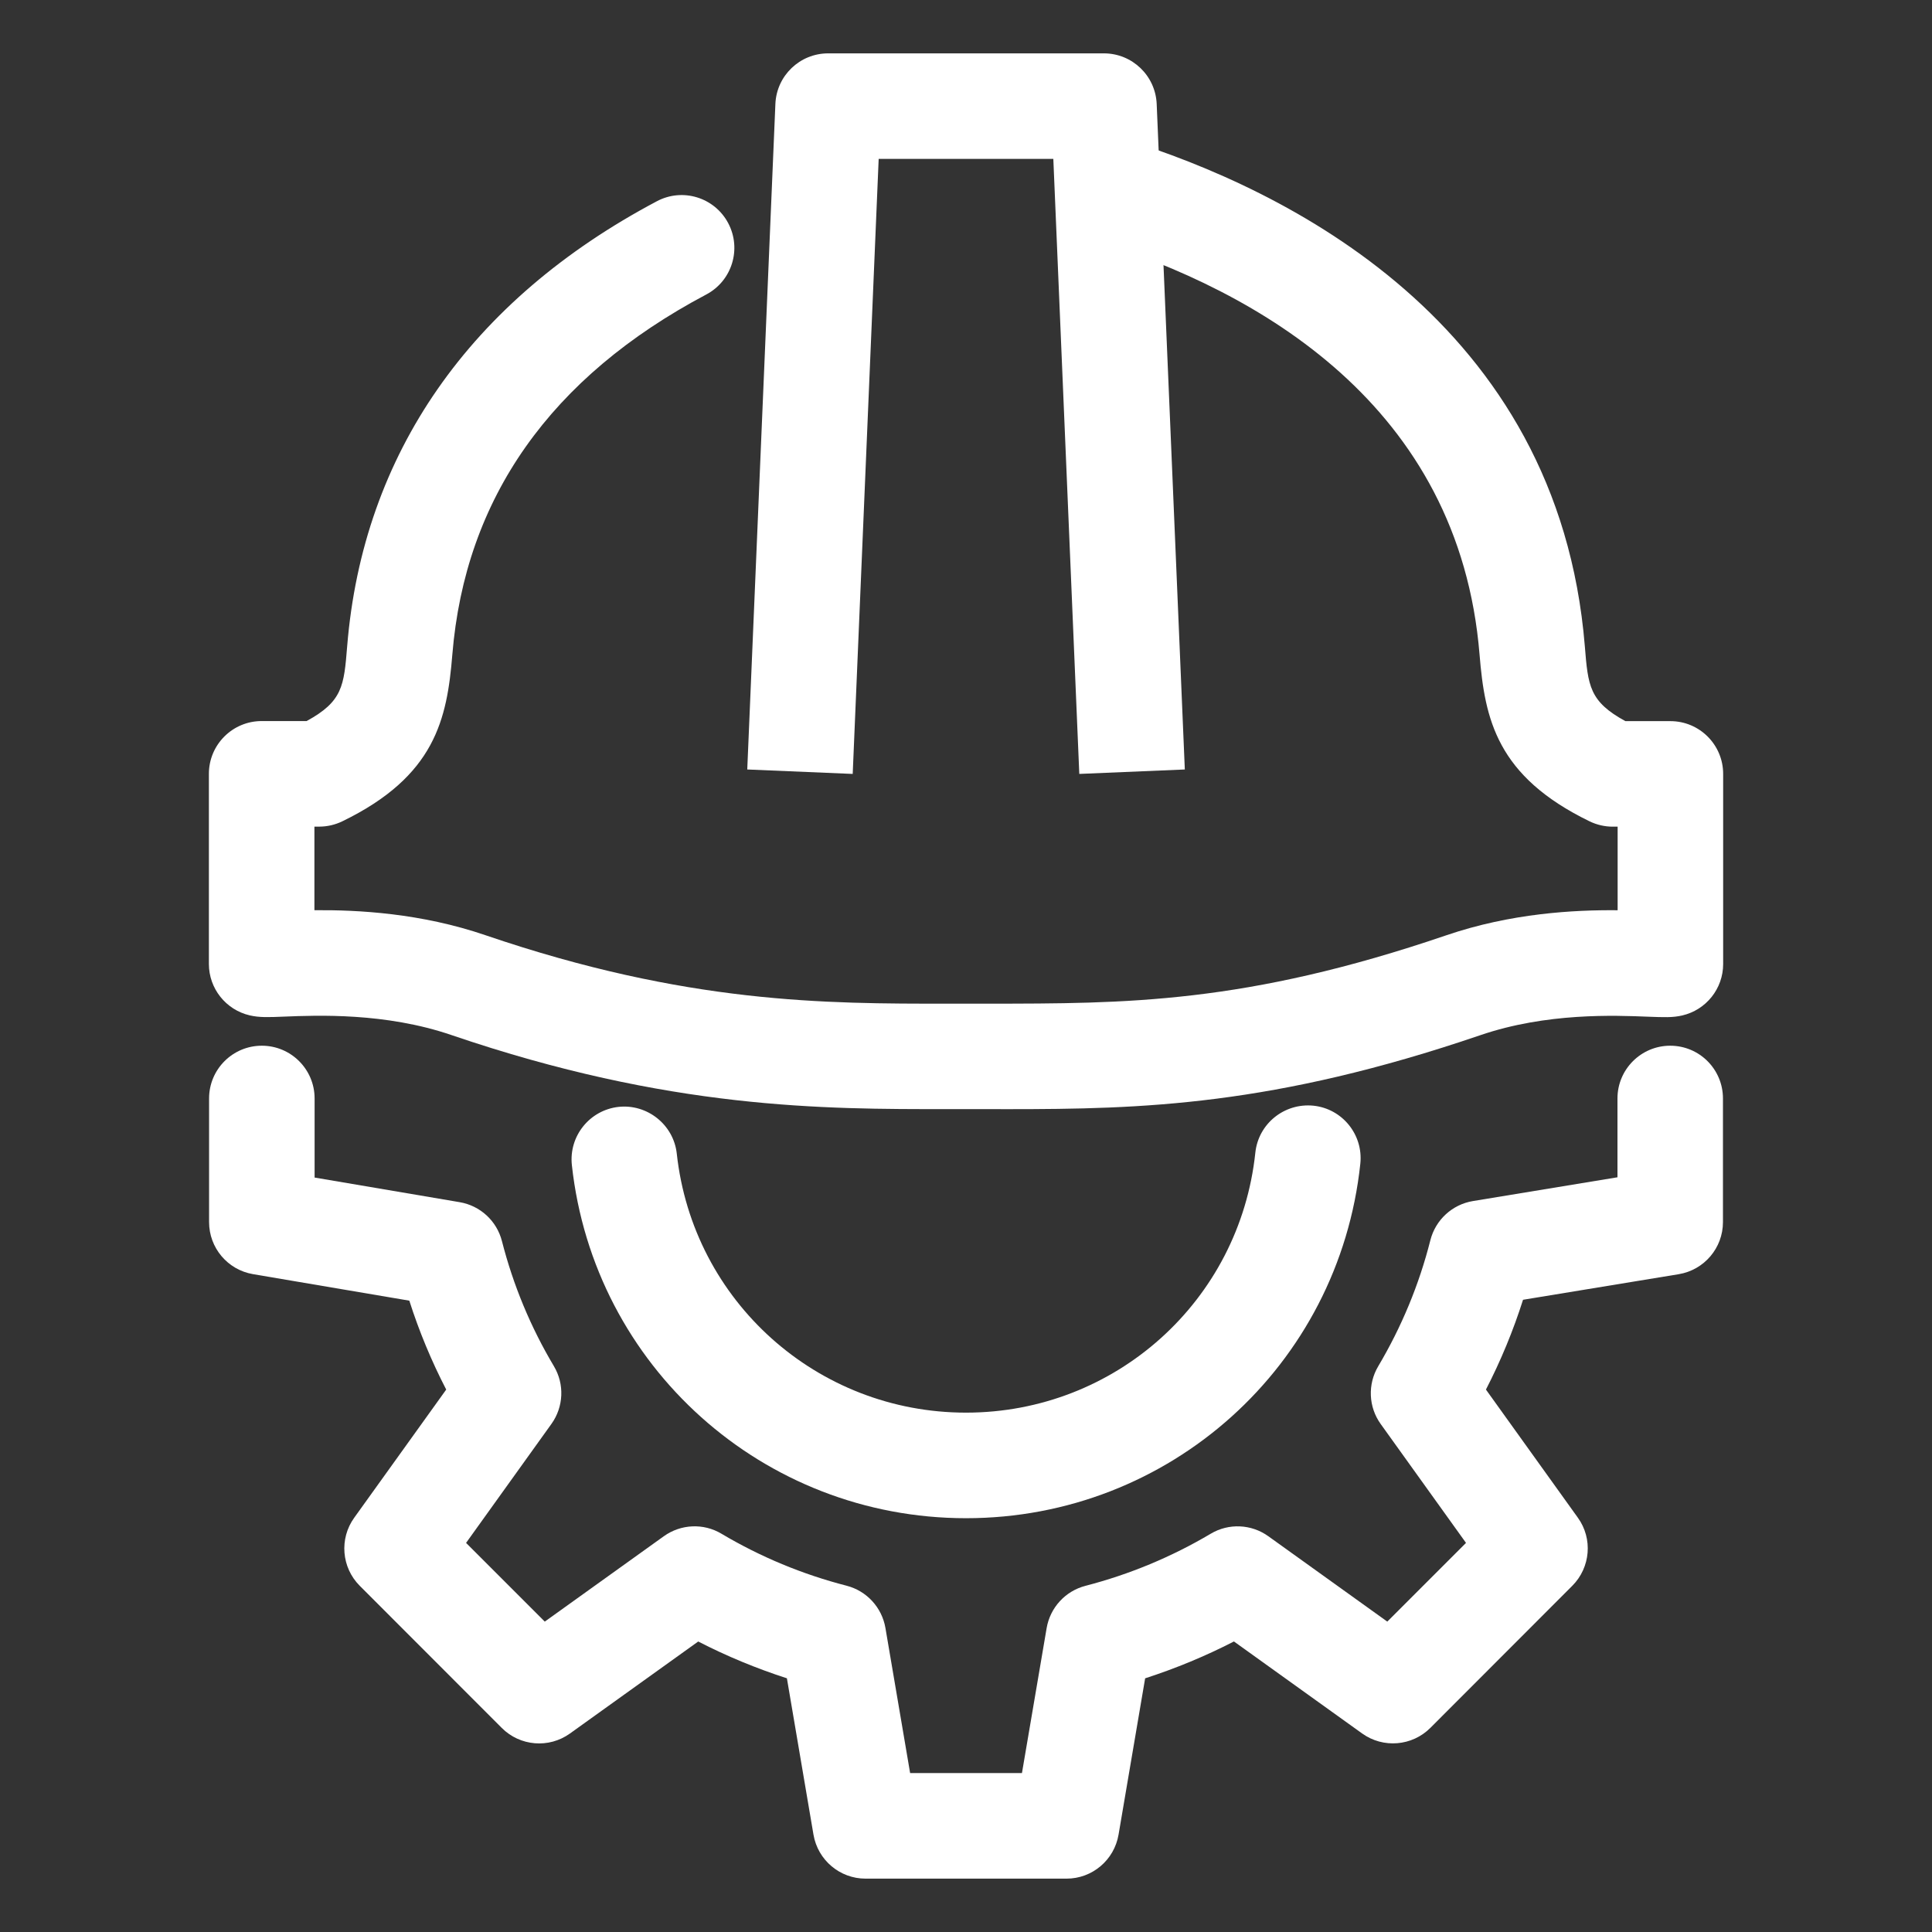
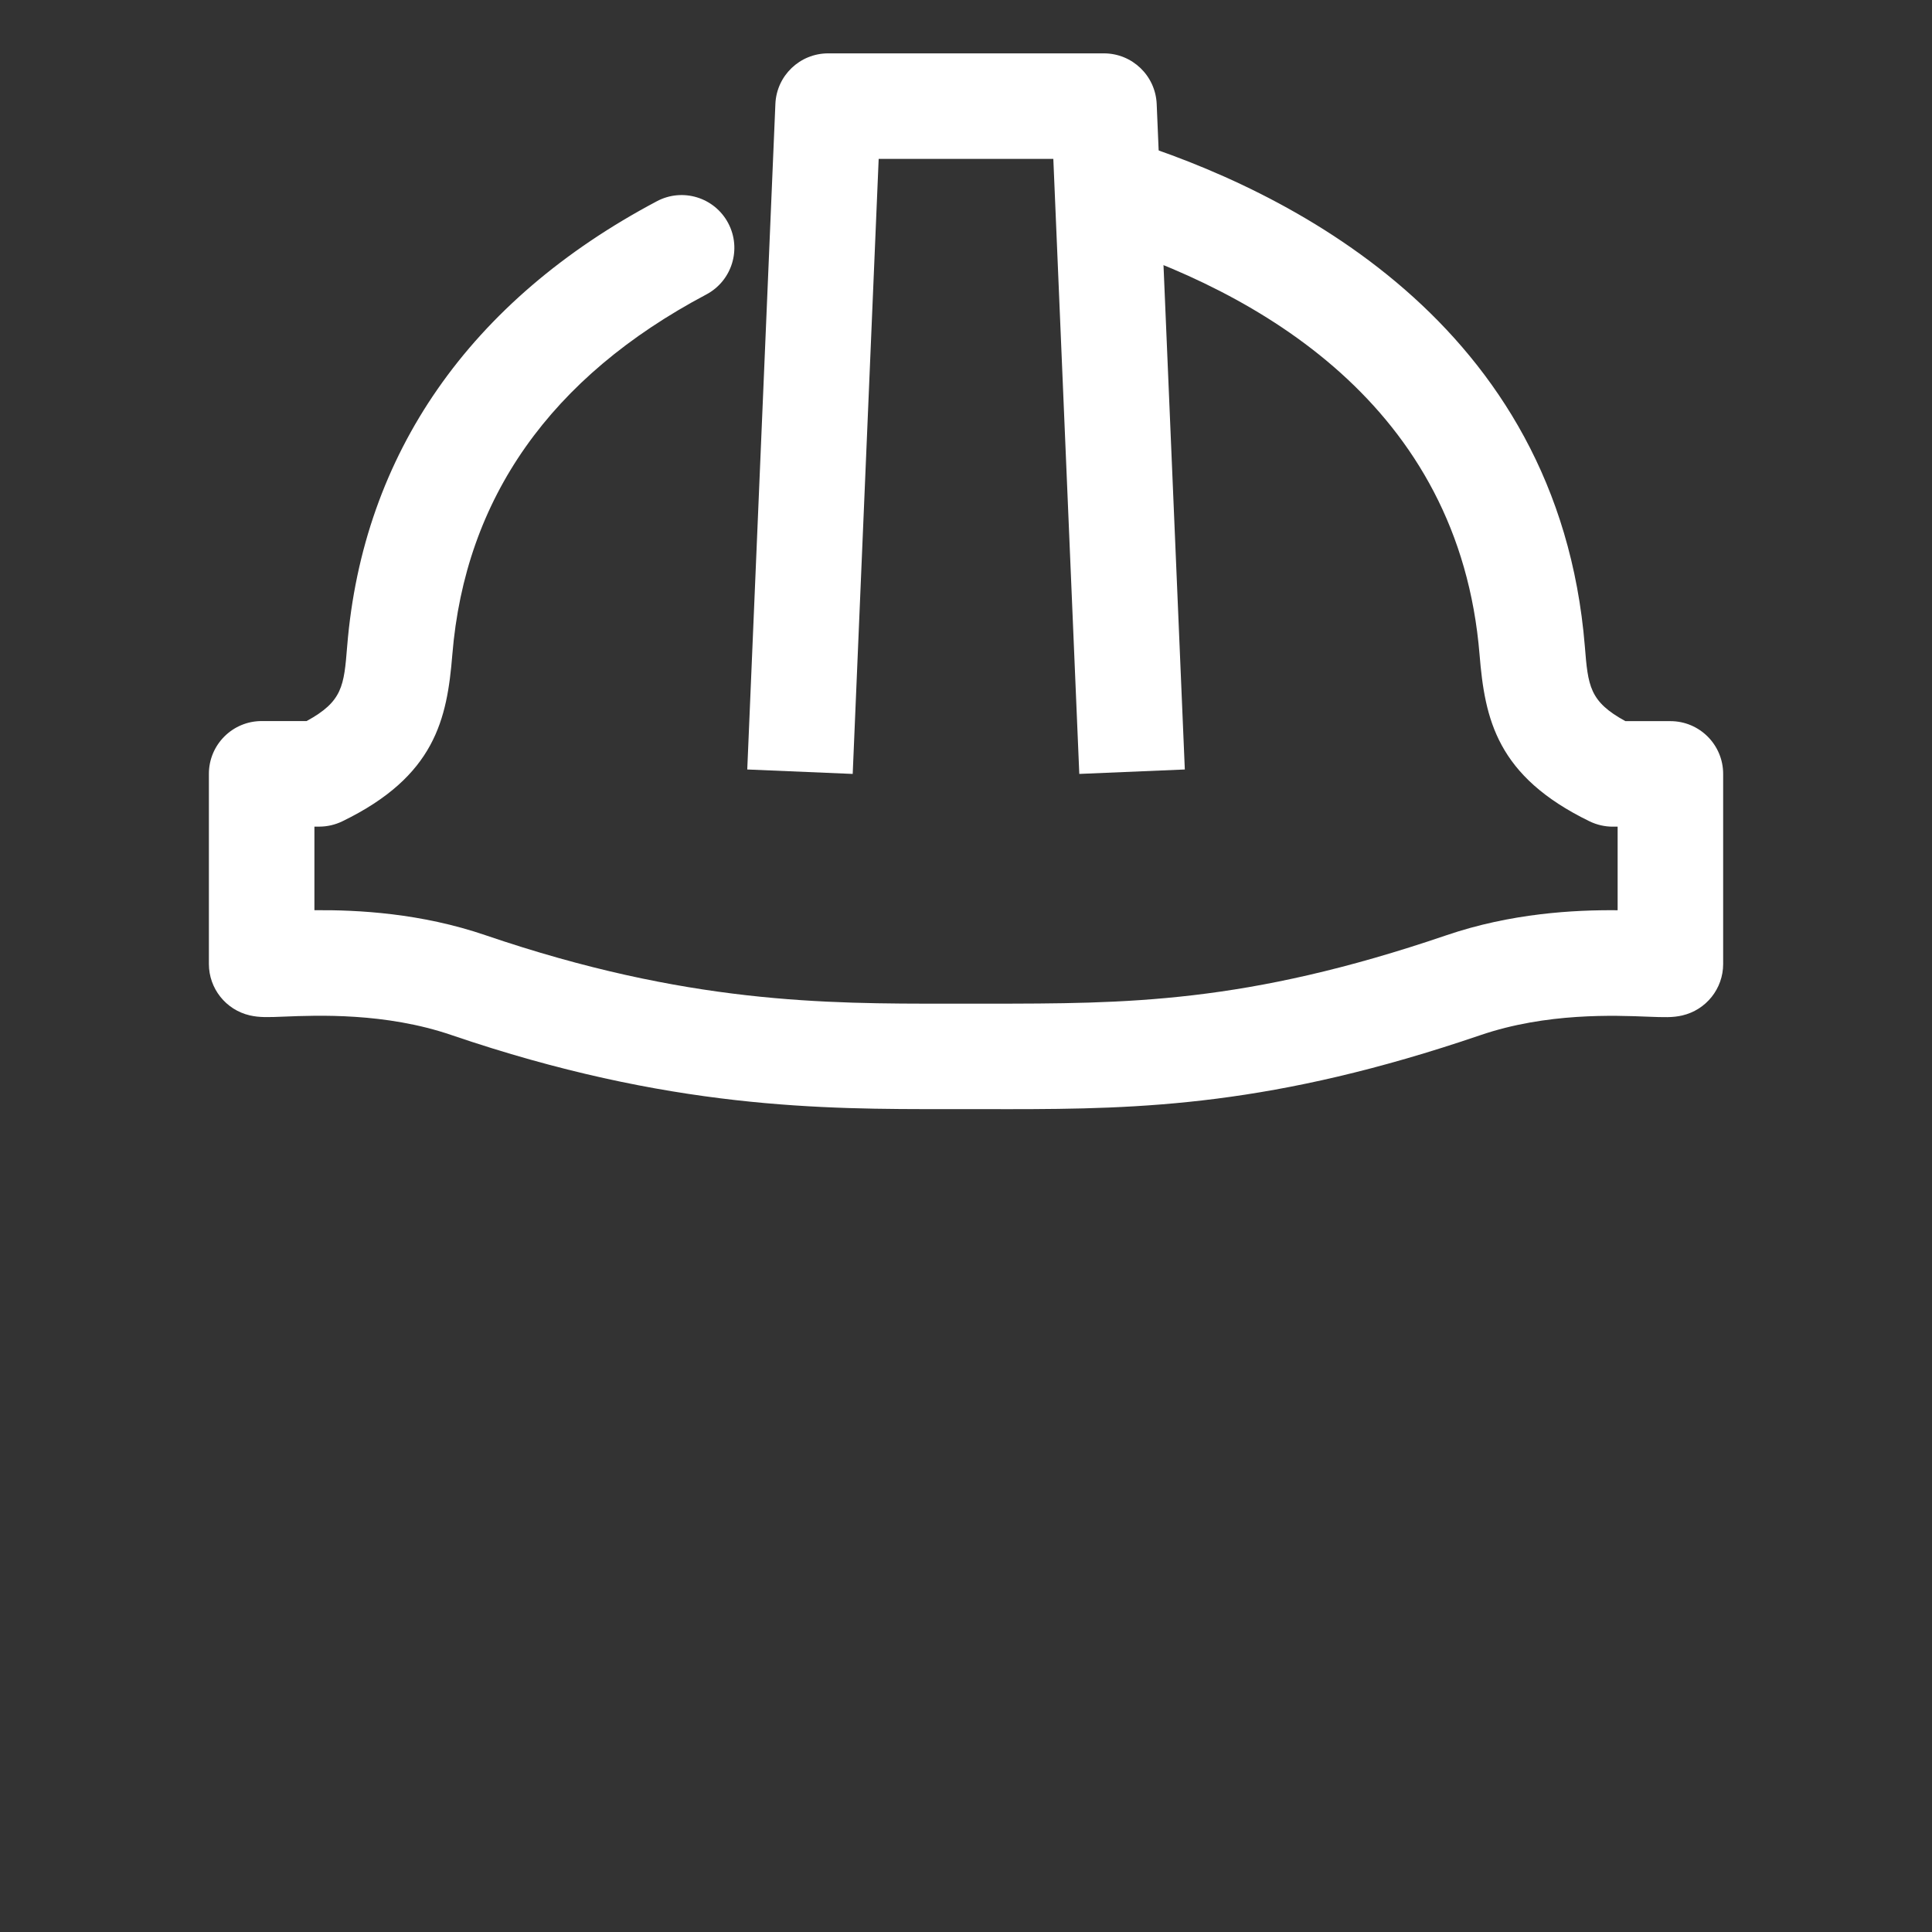
<svg xmlns="http://www.w3.org/2000/svg" version="1.1" id="圖層_1" x="0px" y="0px" width="50px" height="50px" viewBox="0 0 50 50" enable-background="new 0 0 50 50" xml:space="preserve">
  <rect x="0" y="0" width="50" height="50" fill="#333333" stroke="none" />
  <g>
    <g>
-       <path fill="#FFFFFF" d="M27.602,48.619h-5.202c-0.666,0-1.234-0.48-1.347-1.137l-0.688-4.048c-0.79-0.255-1.558-0.572-2.295-0.952    l-3.321,2.382c-0.544,0.39-1.29,0.328-1.762-0.144l-3.676-3.679c-0.473-0.473-0.534-1.219-0.144-1.762l2.381-3.317    c-0.381-0.736-0.701-1.506-0.955-2.301l-4.045-0.686c-0.657-0.112-1.137-0.681-1.137-1.347v-3.2c0-0.754,0.611-1.365,1.365-1.365    c0.754,0,1.366,0.611,1.366,1.365v2.047l3.753,0.637c0.532,0.09,0.961,0.484,1.095,1.007c0.293,1.145,0.746,2.233,1.344,3.236    c0.279,0.466,0.254,1.054-0.063,1.496l-2.209,3.079l2.037,2.037l3.08-2.209c0.44-0.316,1.028-0.344,1.493-0.065    c1.01,0.6,2.099,1.052,3.237,1.345c0.521,0.134,0.915,0.563,1.006,1.094l0.639,3.755h2.894l0.639-3.752    c0.091-0.531,0.484-0.959,1.005-1.094c1.142-0.296,2.231-0.749,3.241-1.348c0.466-0.278,1.052-0.251,1.492,0.065l3.078,2.209    l2.037-2.037l-2.208-3.077c-0.316-0.44-0.341-1.027-0.064-1.494c0.604-1.018,1.06-2.115,1.35-3.264    c0.134-0.526,0.567-0.924,1.103-1.012l3.739-0.615v-2.04c0-0.754,0.612-1.365,1.365-1.365c0.756,0,1.365,0.611,1.365,1.365v3.2    c0,0.669-0.484,1.238-1.144,1.348l-4.03,0.662c-0.254,0.801-0.576,1.578-0.96,2.324l2.379,3.316    c0.391,0.543,0.328,1.288-0.144,1.762l-3.675,3.679c-0.473,0.472-1.22,0.533-1.763,0.144l-3.319-2.382    c-0.738,0.38-1.507,0.698-2.298,0.954l-0.688,4.045C28.836,48.139,28.267,48.619,27.602,48.619z" />
-     </g>
+       </g>
    <g>
-       <path fill="#FFFFFF" d="M25,39.291c-5.246,0-9.631-3.928-10.2-9.138c-0.082-0.75,0.46-1.424,1.209-1.507    c0.742-0.08,1.424,0.46,1.506,1.21c0.417,3.821,3.635,6.703,7.485,6.703c3.865,0,7.083-2.894,7.488-6.729    c0.08-0.75,0.751-1.289,1.502-1.215c0.751,0.078,1.294,0.752,1.215,1.501C34.652,35.347,30.266,39.291,25,39.291z" />
-     </g>
+       </g>
    <g>
      <path fill="#FFFFFF" d="M26.077,28.705c-0.178,0-0.355-0.001-0.534-0.001H25h-0.465c-3.218,0.002-7.201,0.011-12.849-1.916    c-1.711-0.586-3.485-0.512-4.336-0.478c-0.41,0.017-0.636,0.025-0.886-0.032c-0.619-0.144-1.058-0.695-1.058-1.331v-4.92    c0-0.754,0.611-1.366,1.366-1.366h1.163c0.934-0.509,0.967-0.911,1.05-1.939C9.39,11.753,12.161,7.771,17,5.208    c0.666-0.354,1.493-0.1,1.846,0.567c0.353,0.667,0.099,1.493-0.567,1.846c-4.032,2.136-6.243,5.273-6.573,9.323    c-0.136,1.669-0.444,3.146-2.848,4.312c-0.186,0.09-0.39,0.137-0.596,0.137H8.137v2.163c1.133-0.01,2.759,0.077,4.432,0.649    c5.216,1.779,8.806,1.771,11.962,1.77l0.469,0l0.547,0c3.586-0.003,6.672,0.008,11.884-1.77c1.673-0.571,3.307-0.659,4.433-0.648    v-2.163h-0.128c-0.207,0-0.409-0.047-0.596-0.137c-2.404-1.167-2.712-2.644-2.849-4.313c-0.526-6.465-5.733-9.409-10.009-10.74    c-0.721-0.224-1.123-0.989-0.898-1.709c0.224-0.72,0.986-1.124,1.71-0.898c4.157,1.293,11.235,4.72,11.921,13.126    c0.083,1.029,0.117,1.431,1.05,1.94h1.165c0.753,0,1.365,0.611,1.365,1.366v4.92c0,0.636-0.439,1.187-1.059,1.331    c-0.249,0.058-0.478,0.047-0.886,0.032c-0.855-0.034-2.624-0.108-4.338,0.478C32.945,28.62,29.552,28.705,26.077,28.705z" />
    </g>
    <g>
      <path fill="#FFFFFF" d="M27.932,20.029L27.26,4.112h-4.52l-0.672,15.917l-2.729-0.115l0.728-17.225    c0.031-0.731,0.633-1.308,1.365-1.308h7.137c0.732,0,1.334,0.577,1.366,1.308l0.728,17.225L27.932,20.029z" />
    </g>
  </g>
</svg>